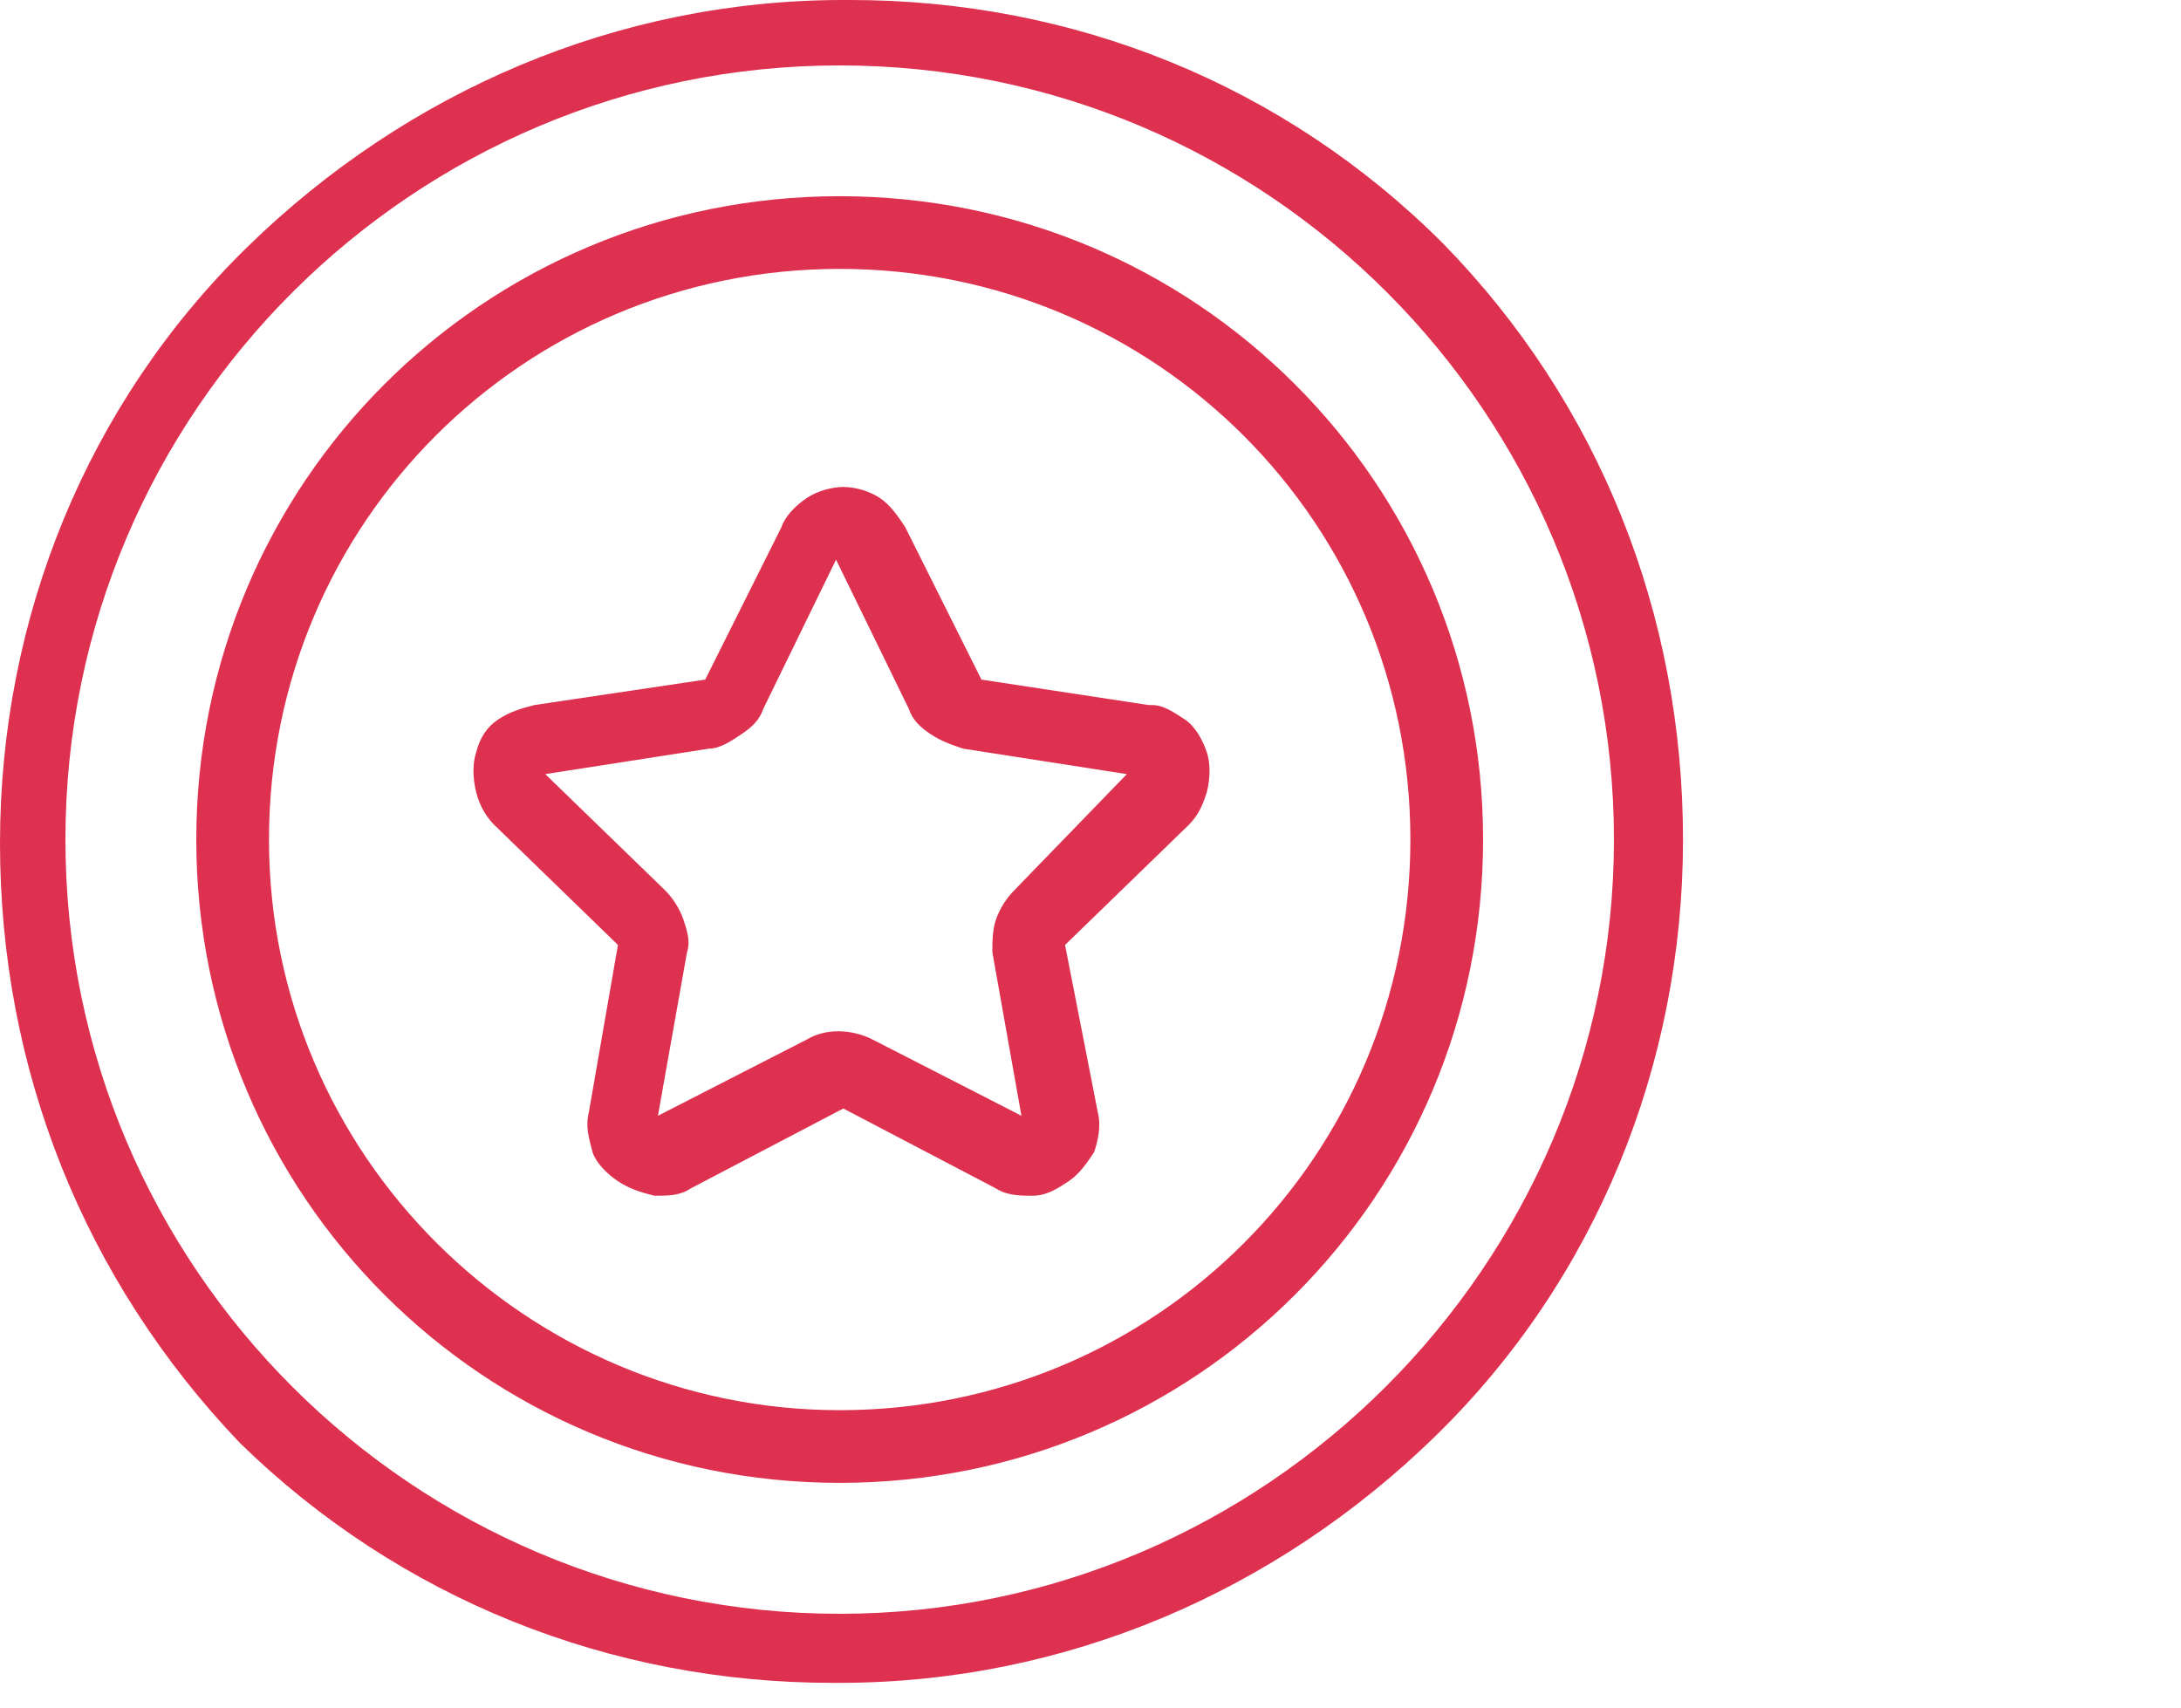
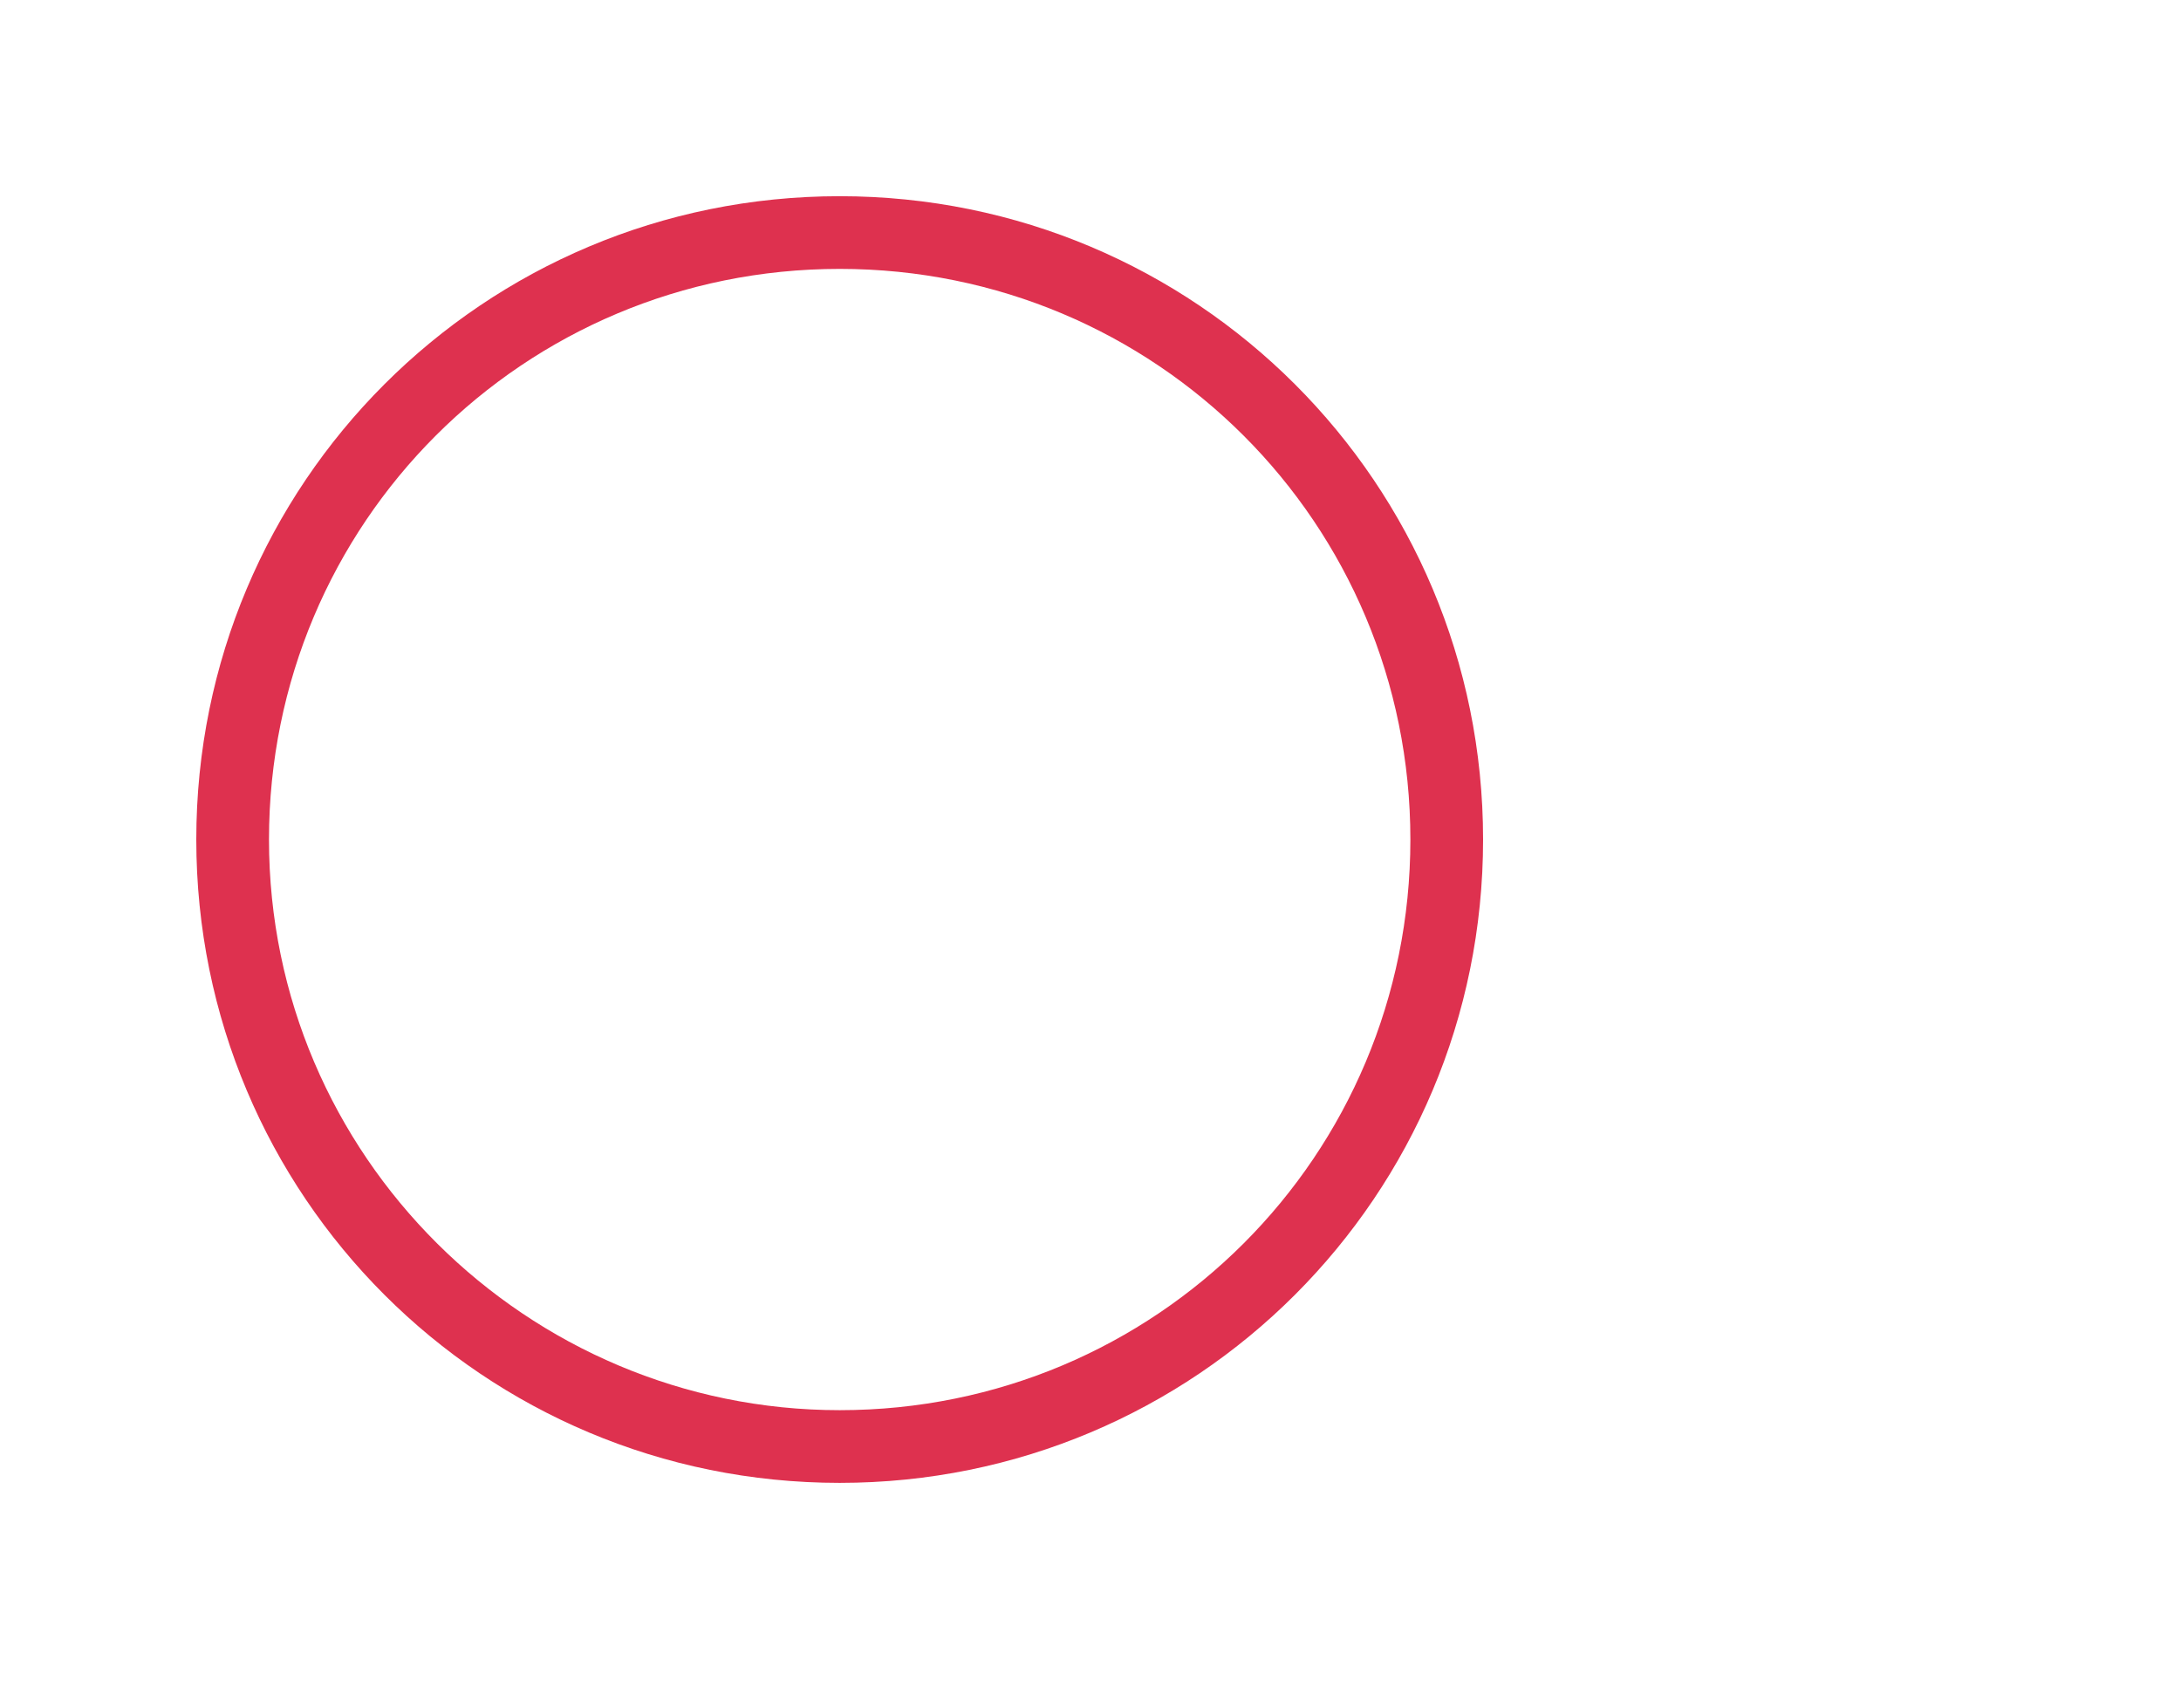
<svg xmlns="http://www.w3.org/2000/svg" width="60" height="47" viewBox="0 0 60 47" fill="none">
-   <rect width="60" height="47" fill="white" />
-   <path d="M0 23.2C0 29.4 2.3 35.2 6.6 39.7C11 44 16.8 46.3 22.9 46.3C23 46.3 23 46.3 23.1 46.3C29.3 46.3 35.1 43.8 39.5 39.5C43.9 35.2 46.3 29.3 46.3 23.1C46.3 16.9 44 11.1 39.7 6.7C35.3 2.3 29.5 0 23.4 0C23.3 0 23.3 0 23.2 0C17 0 11.2 2.5 6.8 6.8C2.4 11.1 0 17 0 23.2ZM23.1 1.8C34.9 1.8 44.4 11.4 44.4 23.1C44.4 34.8 34.8 44.4 23.1 44.4C11.4 44.4 1.8 34.9 1.8 23.1C1.8 11.3 11.4 1.8 23.1 1.8Z" fill="#DE314F" />
  <path d="M23.1 5.398C13.3 5.398 5.4 13.298 5.4 23.098C5.4 32.898 13.3 40.798 23.1 40.798C32.9 40.798 40.8 32.898 40.8 23.098C40.8 13.298 32.9 5.398 23.1 5.398ZM23.1 38.798C14.5 38.798 7.4 31.798 7.4 23.098C7.4 14.398 14.4 7.398 23.1 7.398C31.8 7.398 38.8 14.398 38.8 23.098C38.8 31.798 31.8 38.798 23.1 38.798Z" fill="#DE314F" />
-   <path d="M33.2 20.698C33.1 20.398 32.9 19.998 32.6 19.798C32.3 19.598 32 19.398 31.7 19.398H31.6L27 18.698L24.9 14.498C24.7 14.198 24.5 13.898 24.2 13.698C23.9 13.498 23.5 13.398 23.2 13.398C22.9 13.398 22.5 13.498 22.2 13.698C21.9 13.898 21.6 14.198 21.5 14.498L19.4 18.698L14.7 19.398C14.3 19.498 14 19.598 13.7 19.798C13.4 19.998 13.2 20.298 13.1 20.698C13 20.998 13 21.398 13.1 21.798C13.2 22.198 13.4 22.498 13.6 22.698L17 25.998L16.2 30.598C16.1 30.998 16.2 31.298 16.3 31.698C16.4 31.998 16.7 32.298 17 32.498C17.3 32.698 17.6 32.798 18 32.898C18.4 32.898 18.7 32.898 19 32.698L23.2 30.498L27.4 32.698C27.7 32.898 28.1 32.898 28.4 32.898C28.8 32.898 29.1 32.698 29.4 32.498C29.7 32.298 29.9 31.998 30.1 31.698C30.2 31.398 30.3 30.998 30.2 30.598L29.3 25.998L32.7 22.698C33 22.398 33.1 22.098 33.2 21.798C33.3 21.398 33.3 20.998 33.2 20.698ZM27.9 24.498C27.7 24.698 27.5 24.998 27.4 25.298C27.3 25.598 27.3 25.898 27.3 26.198L28.1 30.698L24 28.598C23.4 28.298 22.7 28.298 22.2 28.598L18.1 30.698L18.9 26.198C19 25.898 18.9 25.598 18.8 25.298C18.7 24.998 18.5 24.698 18.3 24.498L15 21.298L19.5 20.598C19.8 20.598 20.1 20.398 20.4 20.198C20.7 19.998 20.9 19.798 21 19.498L23 15.398L25 19.498C25.1 19.798 25.3 19.998 25.6 20.198C25.9 20.398 26.2 20.498 26.5 20.598L31 21.298L27.9 24.498Z" fill="#DE314F" />
</svg>